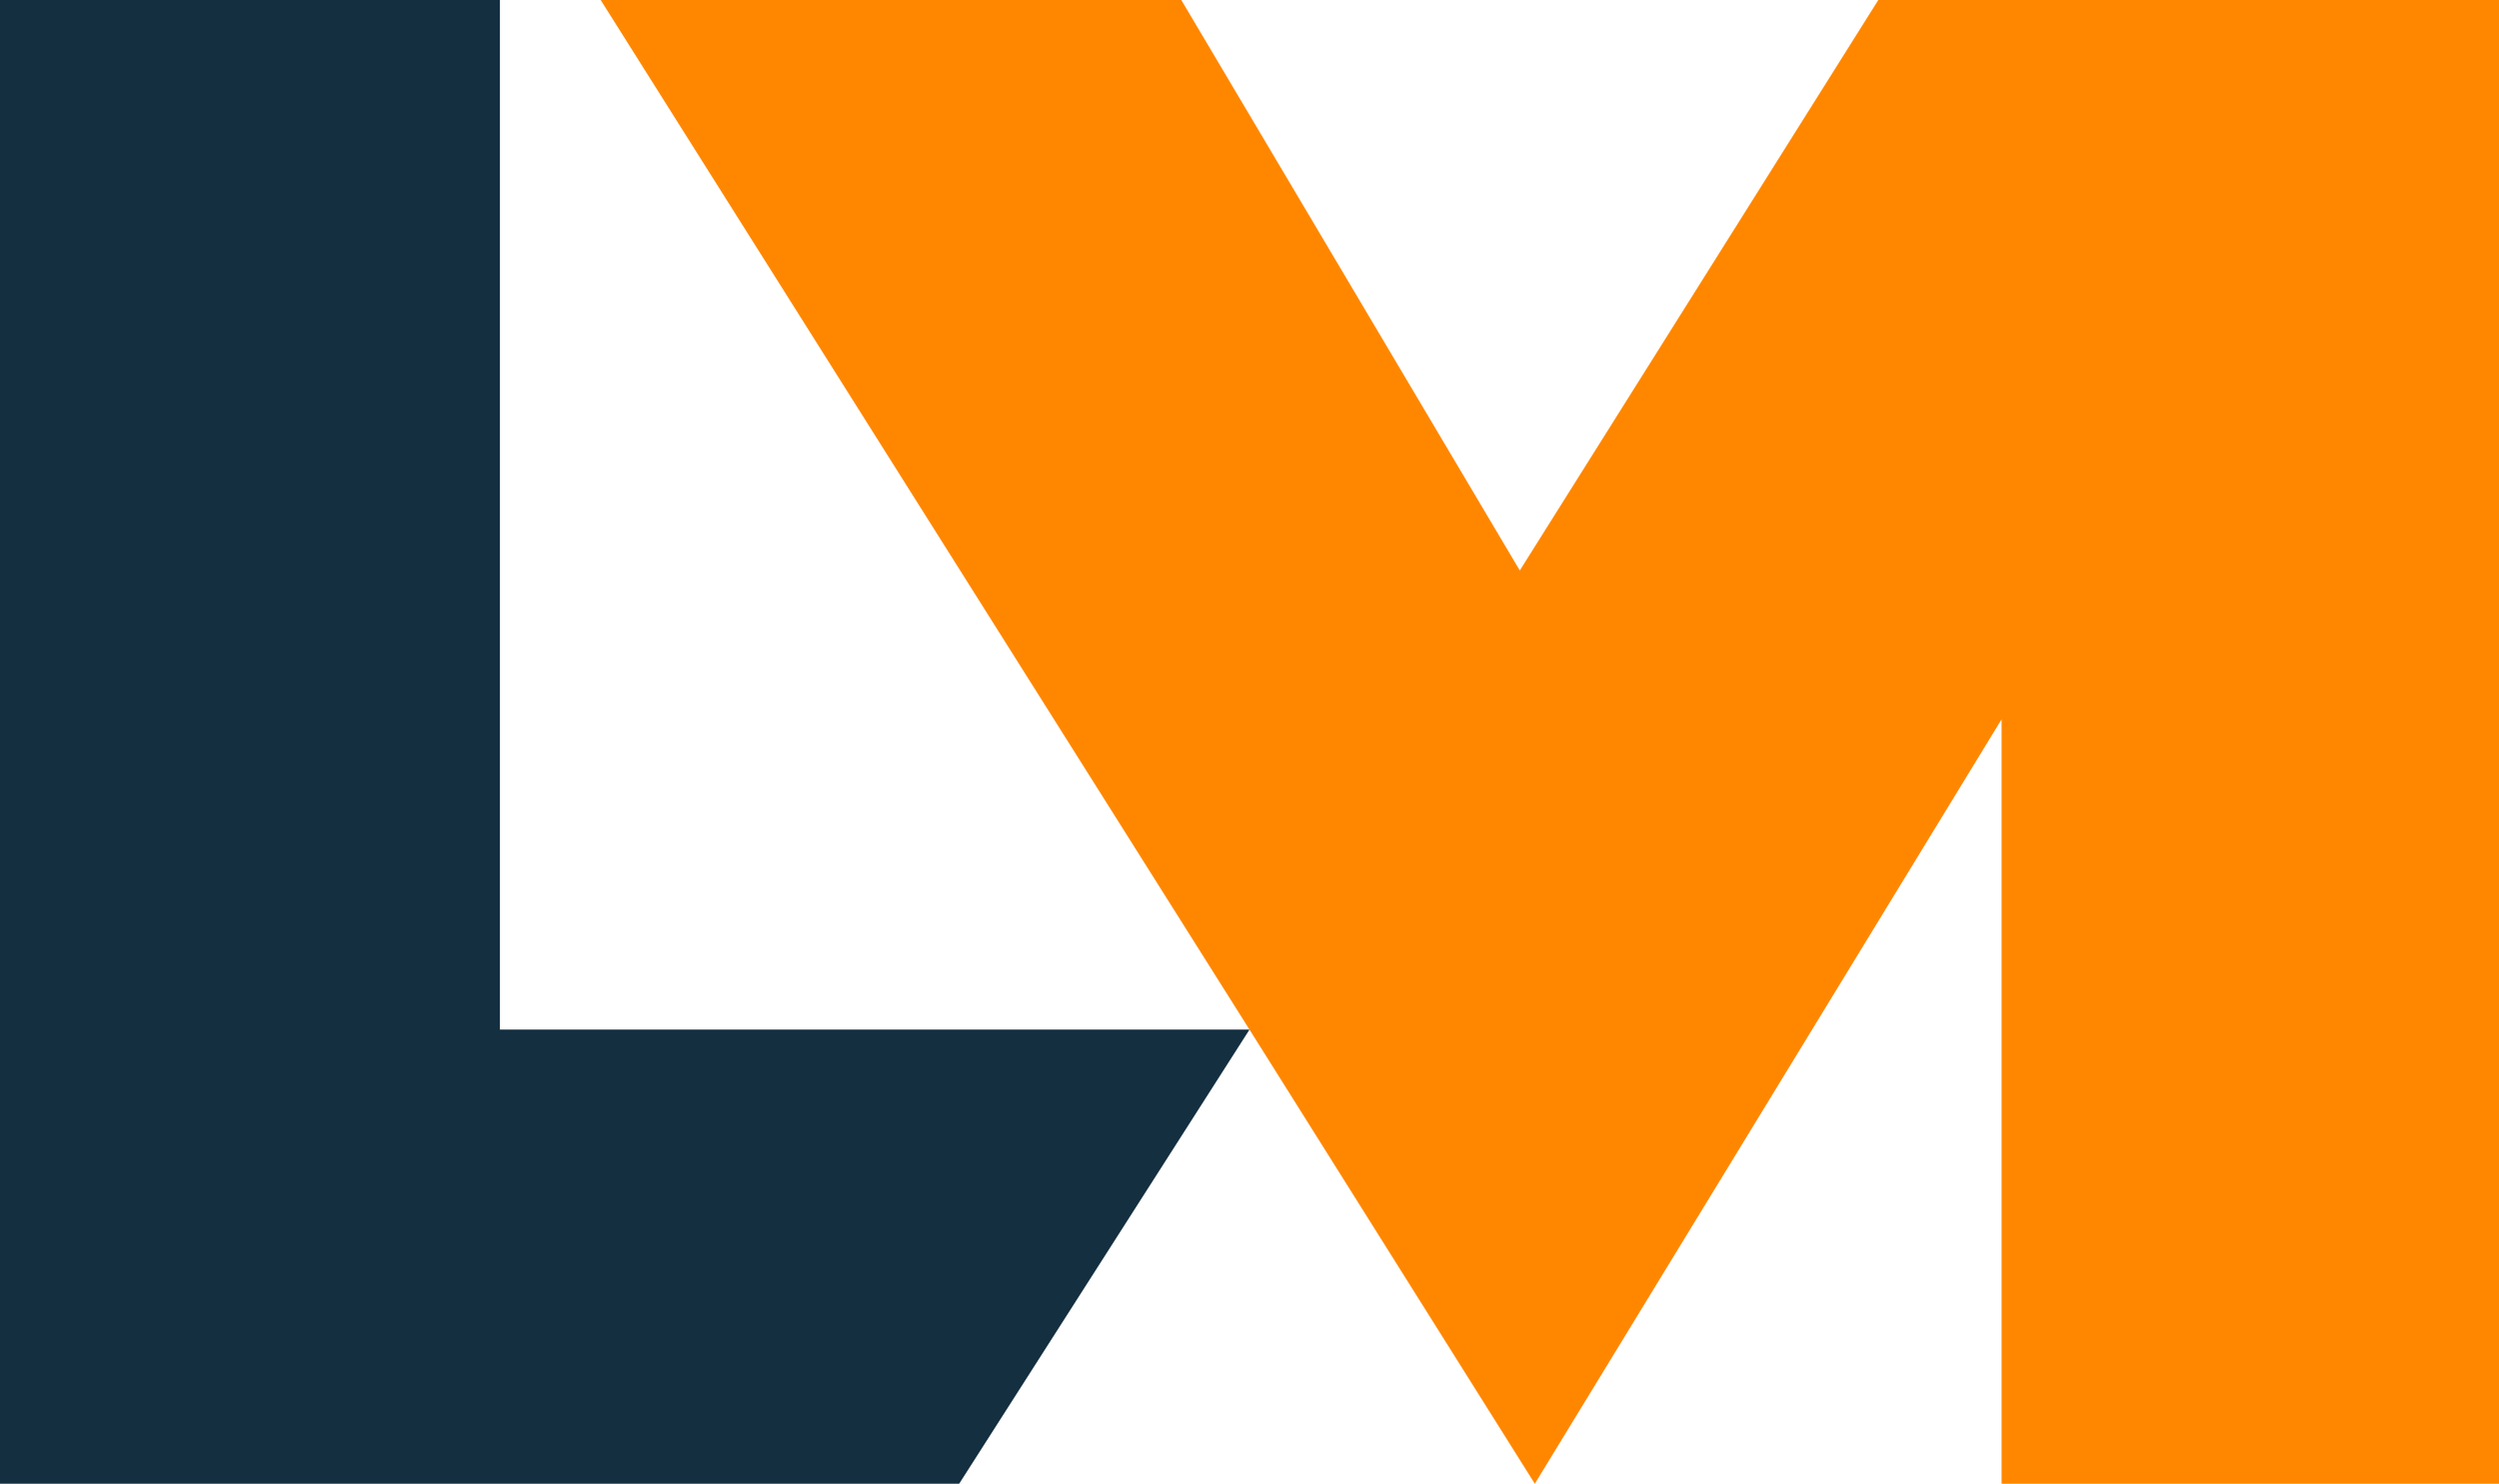
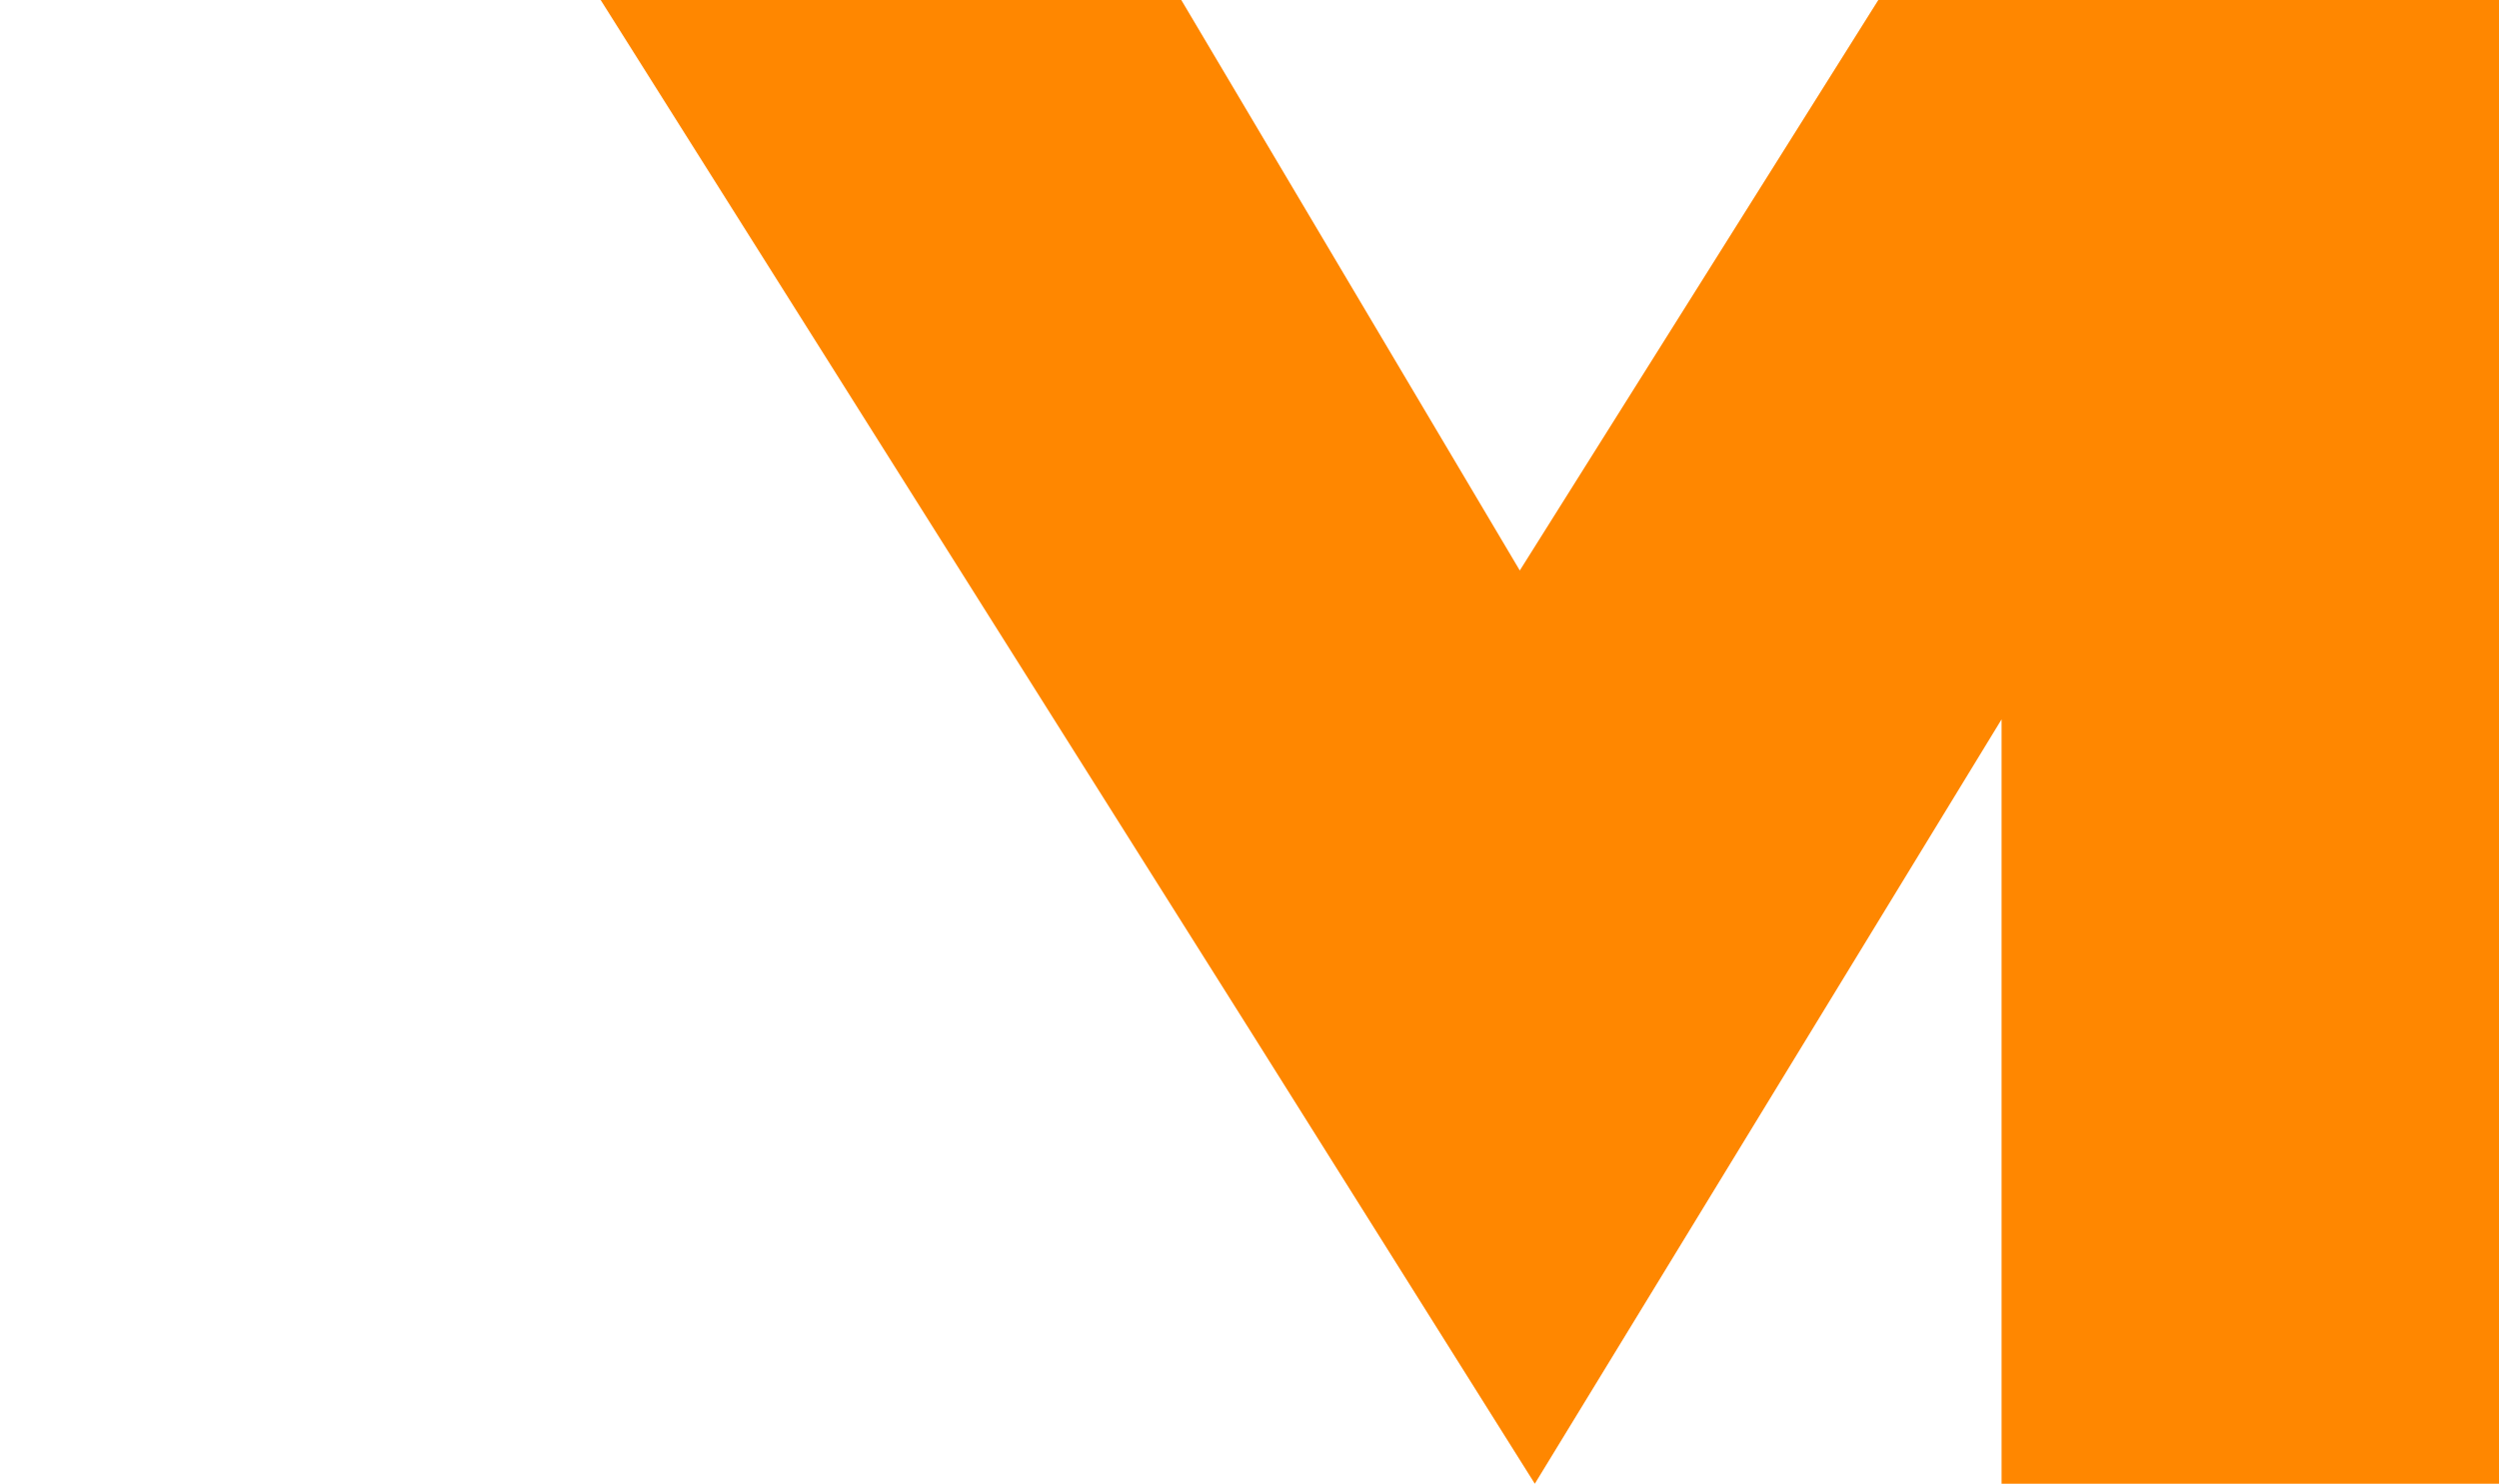
<svg xmlns="http://www.w3.org/2000/svg" viewBox="0 0 39.94 23.72">
  <defs>
    <style>.cls-1{fill:#142f40;}.cls-2{fill:#ff8700;}</style>
  </defs>
  <g id="Шар_2" data-name="Шар 2">
    <g id="Слой_1" data-name="Слой 1">
-       <polygon class="cls-1" points="15.33 23.72 19.97 16.46 7.99 16.46 7.99 0 0 0 0 23.72 15.33 23.72" />
      <polygon class="cls-2" points="9.6 0 19.97 16.46 24.53 23.72 31.99 11.5 31.99 23.72 39.94 23.72 39.94 0 30.02 0 24.29 9.12 18.88 0 9.6 0" />
    </g>
  </g>
</svg>